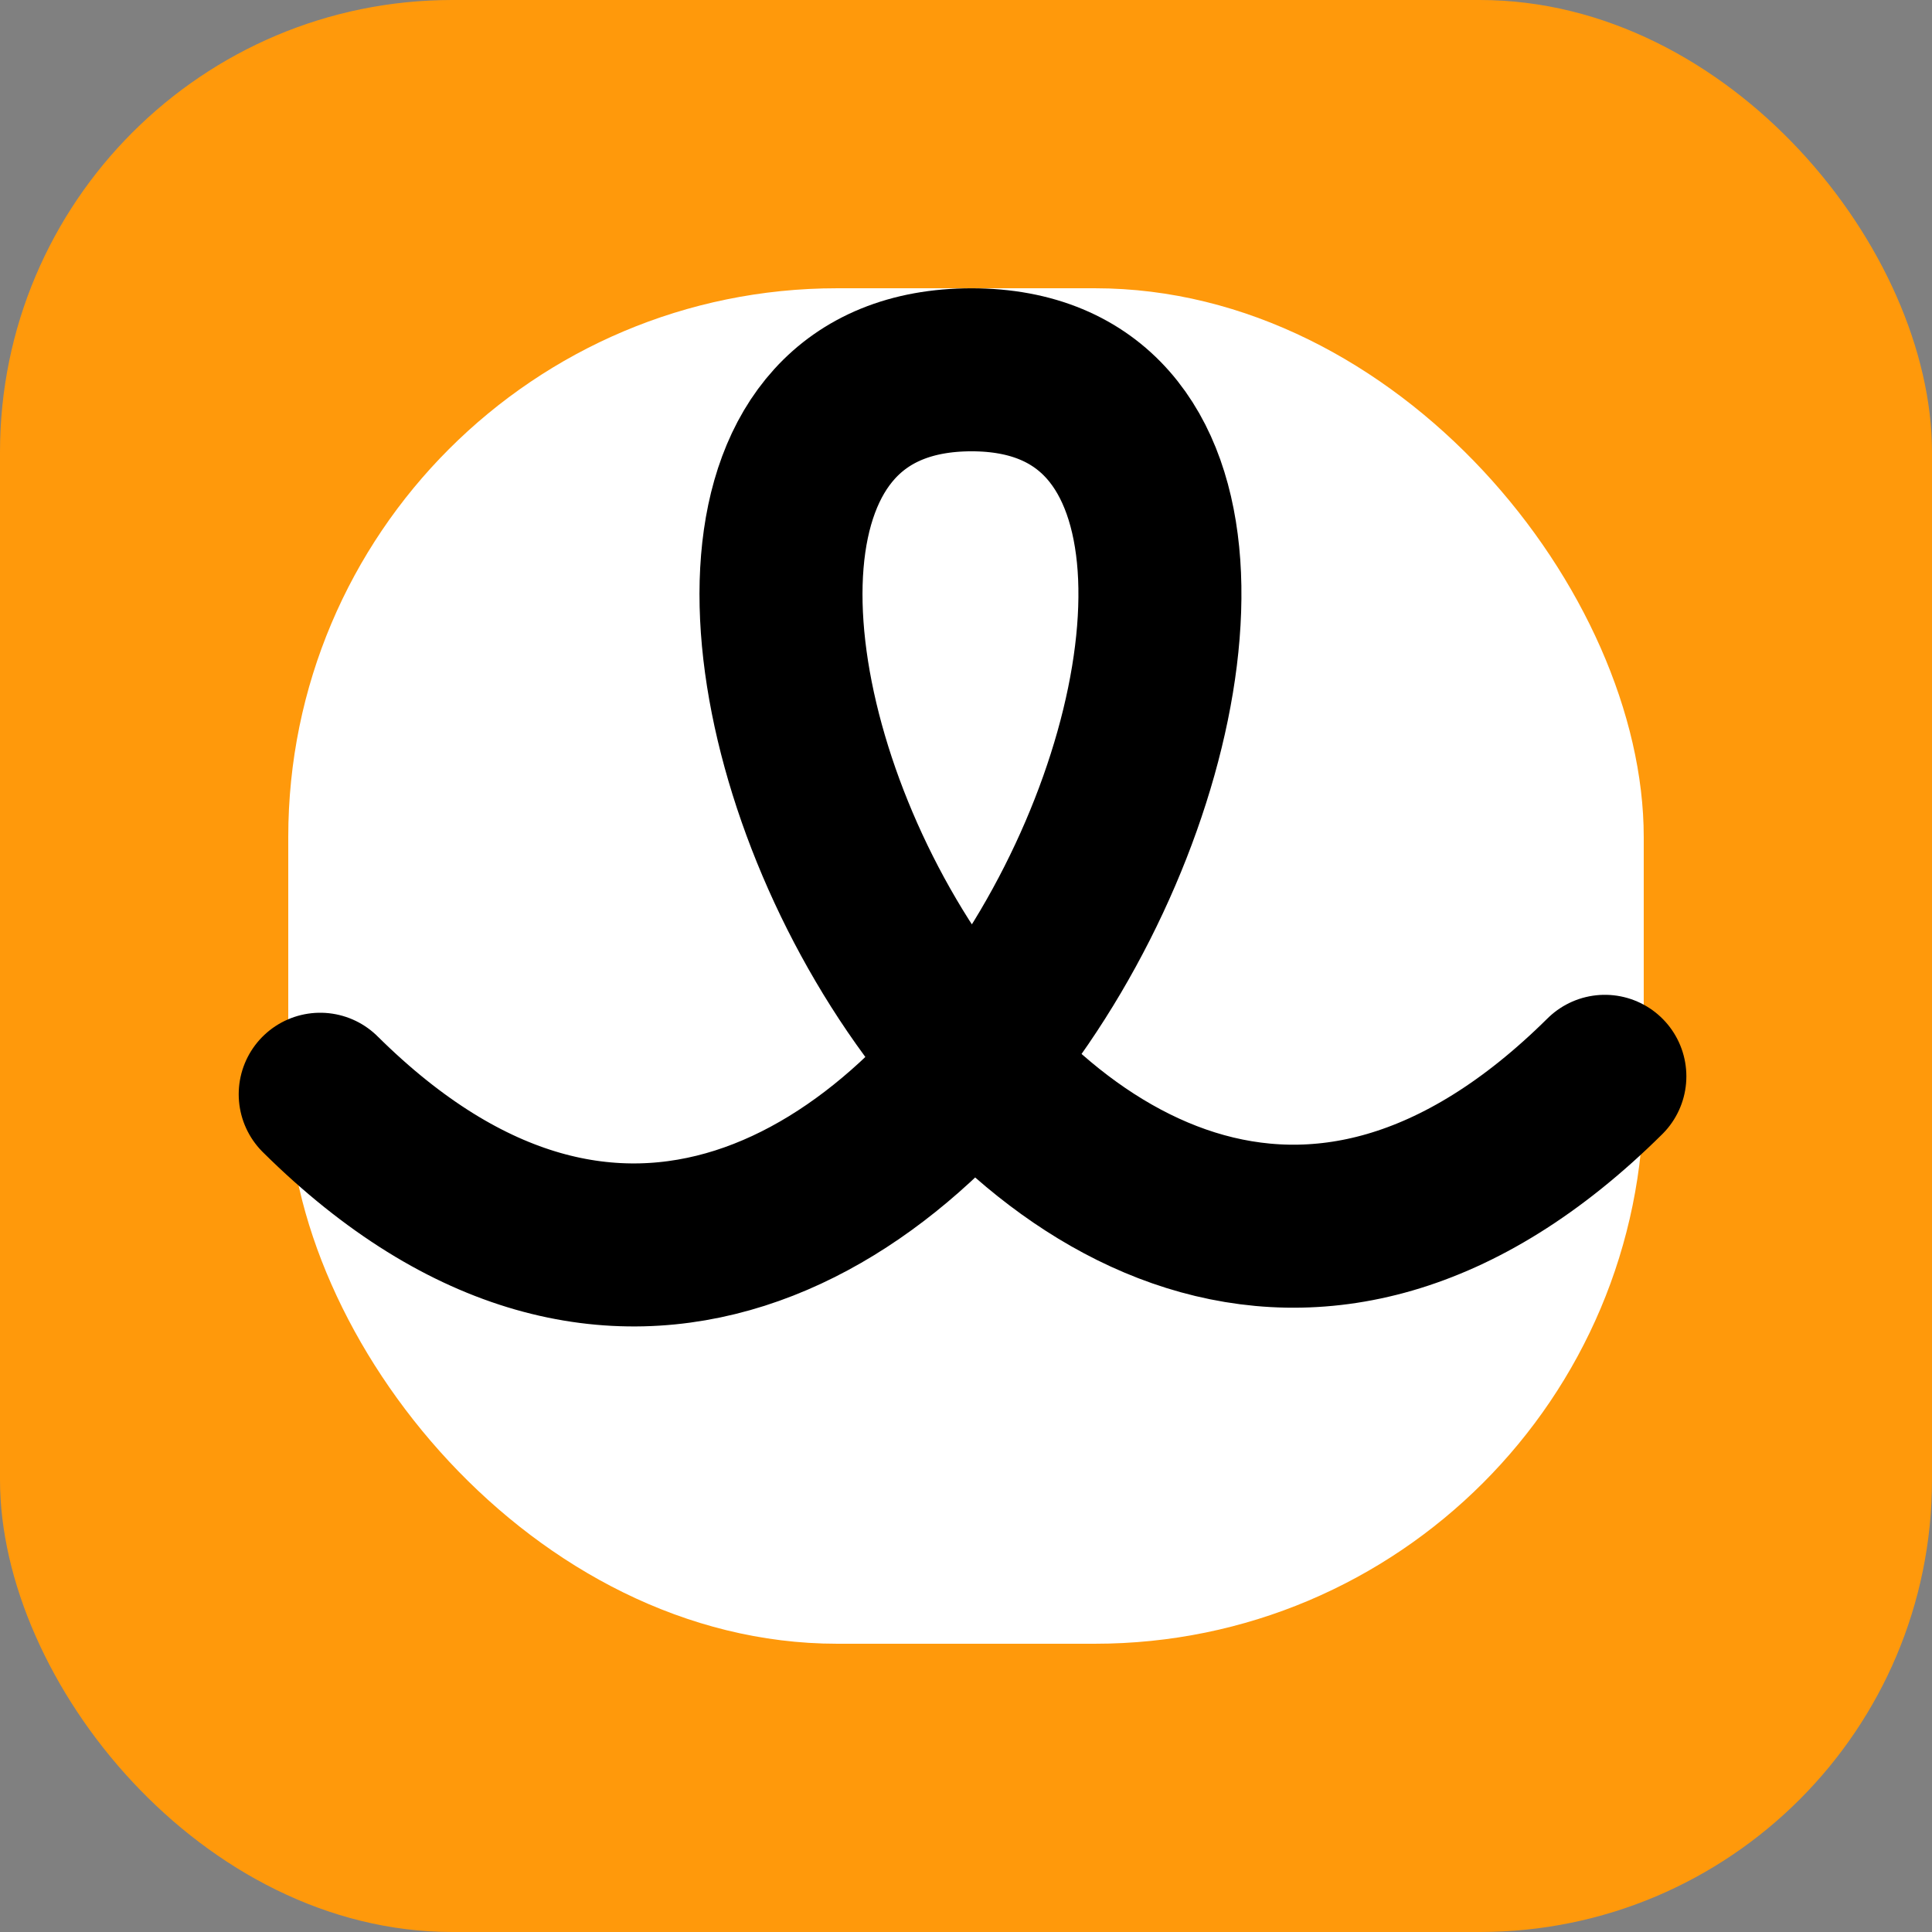
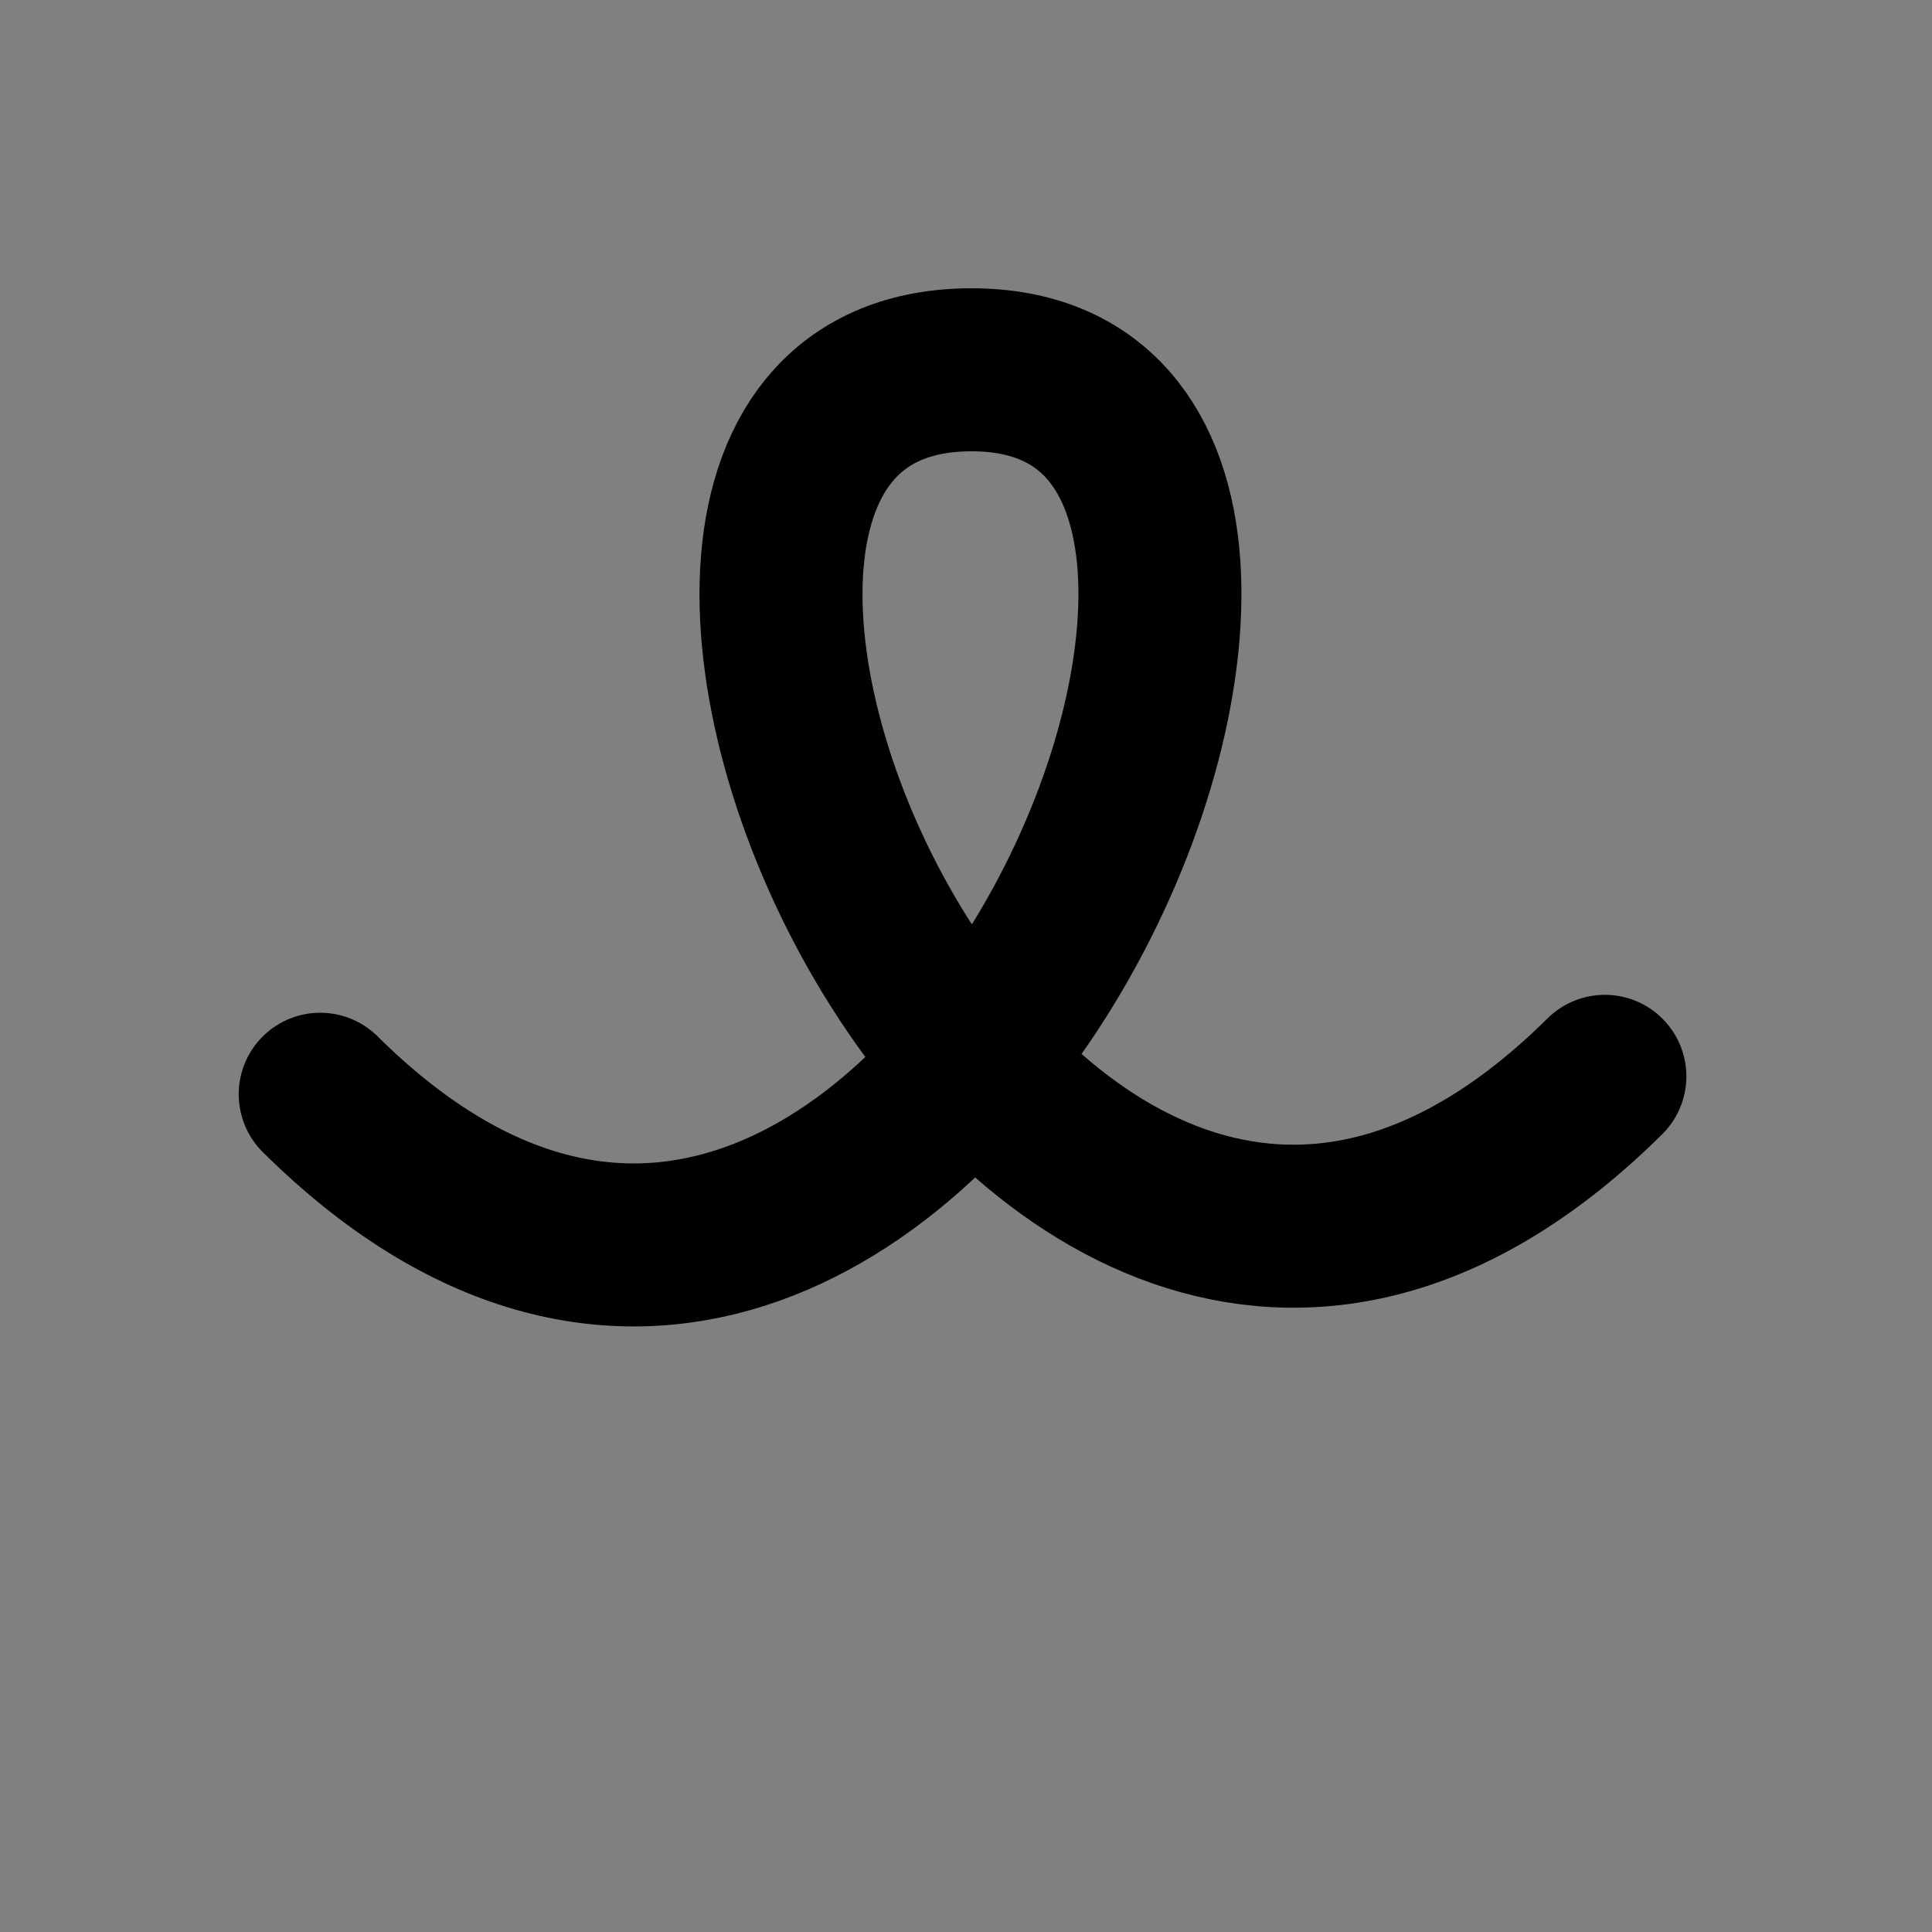
<svg xmlns="http://www.w3.org/2000/svg" xmlns:ns1="http://sodipodi.sourceforge.net/DTD/sodipodi-0.dtd" xmlns:ns2="http://www.inkscape.org/namespaces/inkscape" width="128" height="128" version="1.1" viewBox="0 0 128 128" id="svg15" ns1:docname="ریز.svg" ns2:version="0.92.5 (2060ec1f9f, 2020-04-08)">
  <rect x="0" y="0" width="128" height="128" fill="#808080" stroke="none" />
  <ns1:namedview pagecolor="#ffffff" bordercolor="#666666" borderopacity="1" objecttolerance="10" gridtolerance="10" guidetolerance="10" ns2:pageopacity="0" ns2:pageshadow="2" ns2:window-width="1366" ns2:window-height="649" id="namedview17" showgrid="false" ns2:zoom="2.4491287" ns2:cx="65.257606" ns2:cy="59.410677" ns2:window-x="0" ns2:window-y="32" ns2:window-maximized="1" ns2:current-layer="svg15" ns2:document-rotation="0" ns2:snap-global="true" ns2:snap-page="true" ns2:snap-bbox="true" ns2:bbox-paths="true" ns2:bbox-nodes="true" ns2:snap-bbox-edge-midpoints="true" ns2:snap-bbox-midpoints="true" ns2:snap-object-midpoints="true" ns2:pagecheckerboard="0" ns2:lockguides="true" showguides="false">
    <ns1:guide position="173.531,76.553" orientation="1,0" id="guide2422" ns2:locked="true" />
  </ns1:namedview>
  <defs id="defs9">
    <style id="style2">.cls-1{fill:url(#linear-gradient);}.cls-2{fill:#fff;}</style>
    <linearGradient id="linear-gradient" x1="-1822.87" y1="-81.34" x2="-1822.46" y2="-81.45" gradientTransform="translate(370240.8 22506.21) scale(203.1 275.68)" gradientUnits="userSpaceOnUse">
      <stop offset="0" stop-color="#107abd" id="stop4" />
      <stop offset="1" stop-color="#0658a5" id="stop6" />
    </linearGradient>
    <style id="style2-3">.cls-1{fill:url(#linear-gradient);}.cls-2{fill:#fff;}</style>
  </defs>
-   <rect style="fill:#ff990b;fill-opacity:1;stroke:none;stroke-width:10;stroke-linecap:round;stroke-linejoin:round;paint-order:stroke markers fill" id="rect1460" width="128" height="128" x="0" y="0" rx="29.958" ry="29.958" />
-   <rect style="fill:#ffffff;fill-opacity:1;stroke:none;stroke-width:10;stroke-linecap:round;stroke-linejoin:round;paint-order:stroke markers fill" id="rect2054" width="89.804" height="89.804" x="19.098" y="19.098" rx="36.365" ry="36.365" />
  <path style="fill:none;stroke:#000000;stroke-width:10.8;stroke-linecap:round;stroke-linejoin:round;stroke-miterlimit:4;stroke-dasharray:none;stroke-opacity:1" d="m 21.215,72.497 c 39.146,38.797 75.516,-47.997 43.155,-47.997 -32.361,-2e-6 3.244,85.176 41.956,46.809" id="path874" ns2:connector-curvature="0" ns1:nodetypes="csc" />
</svg>